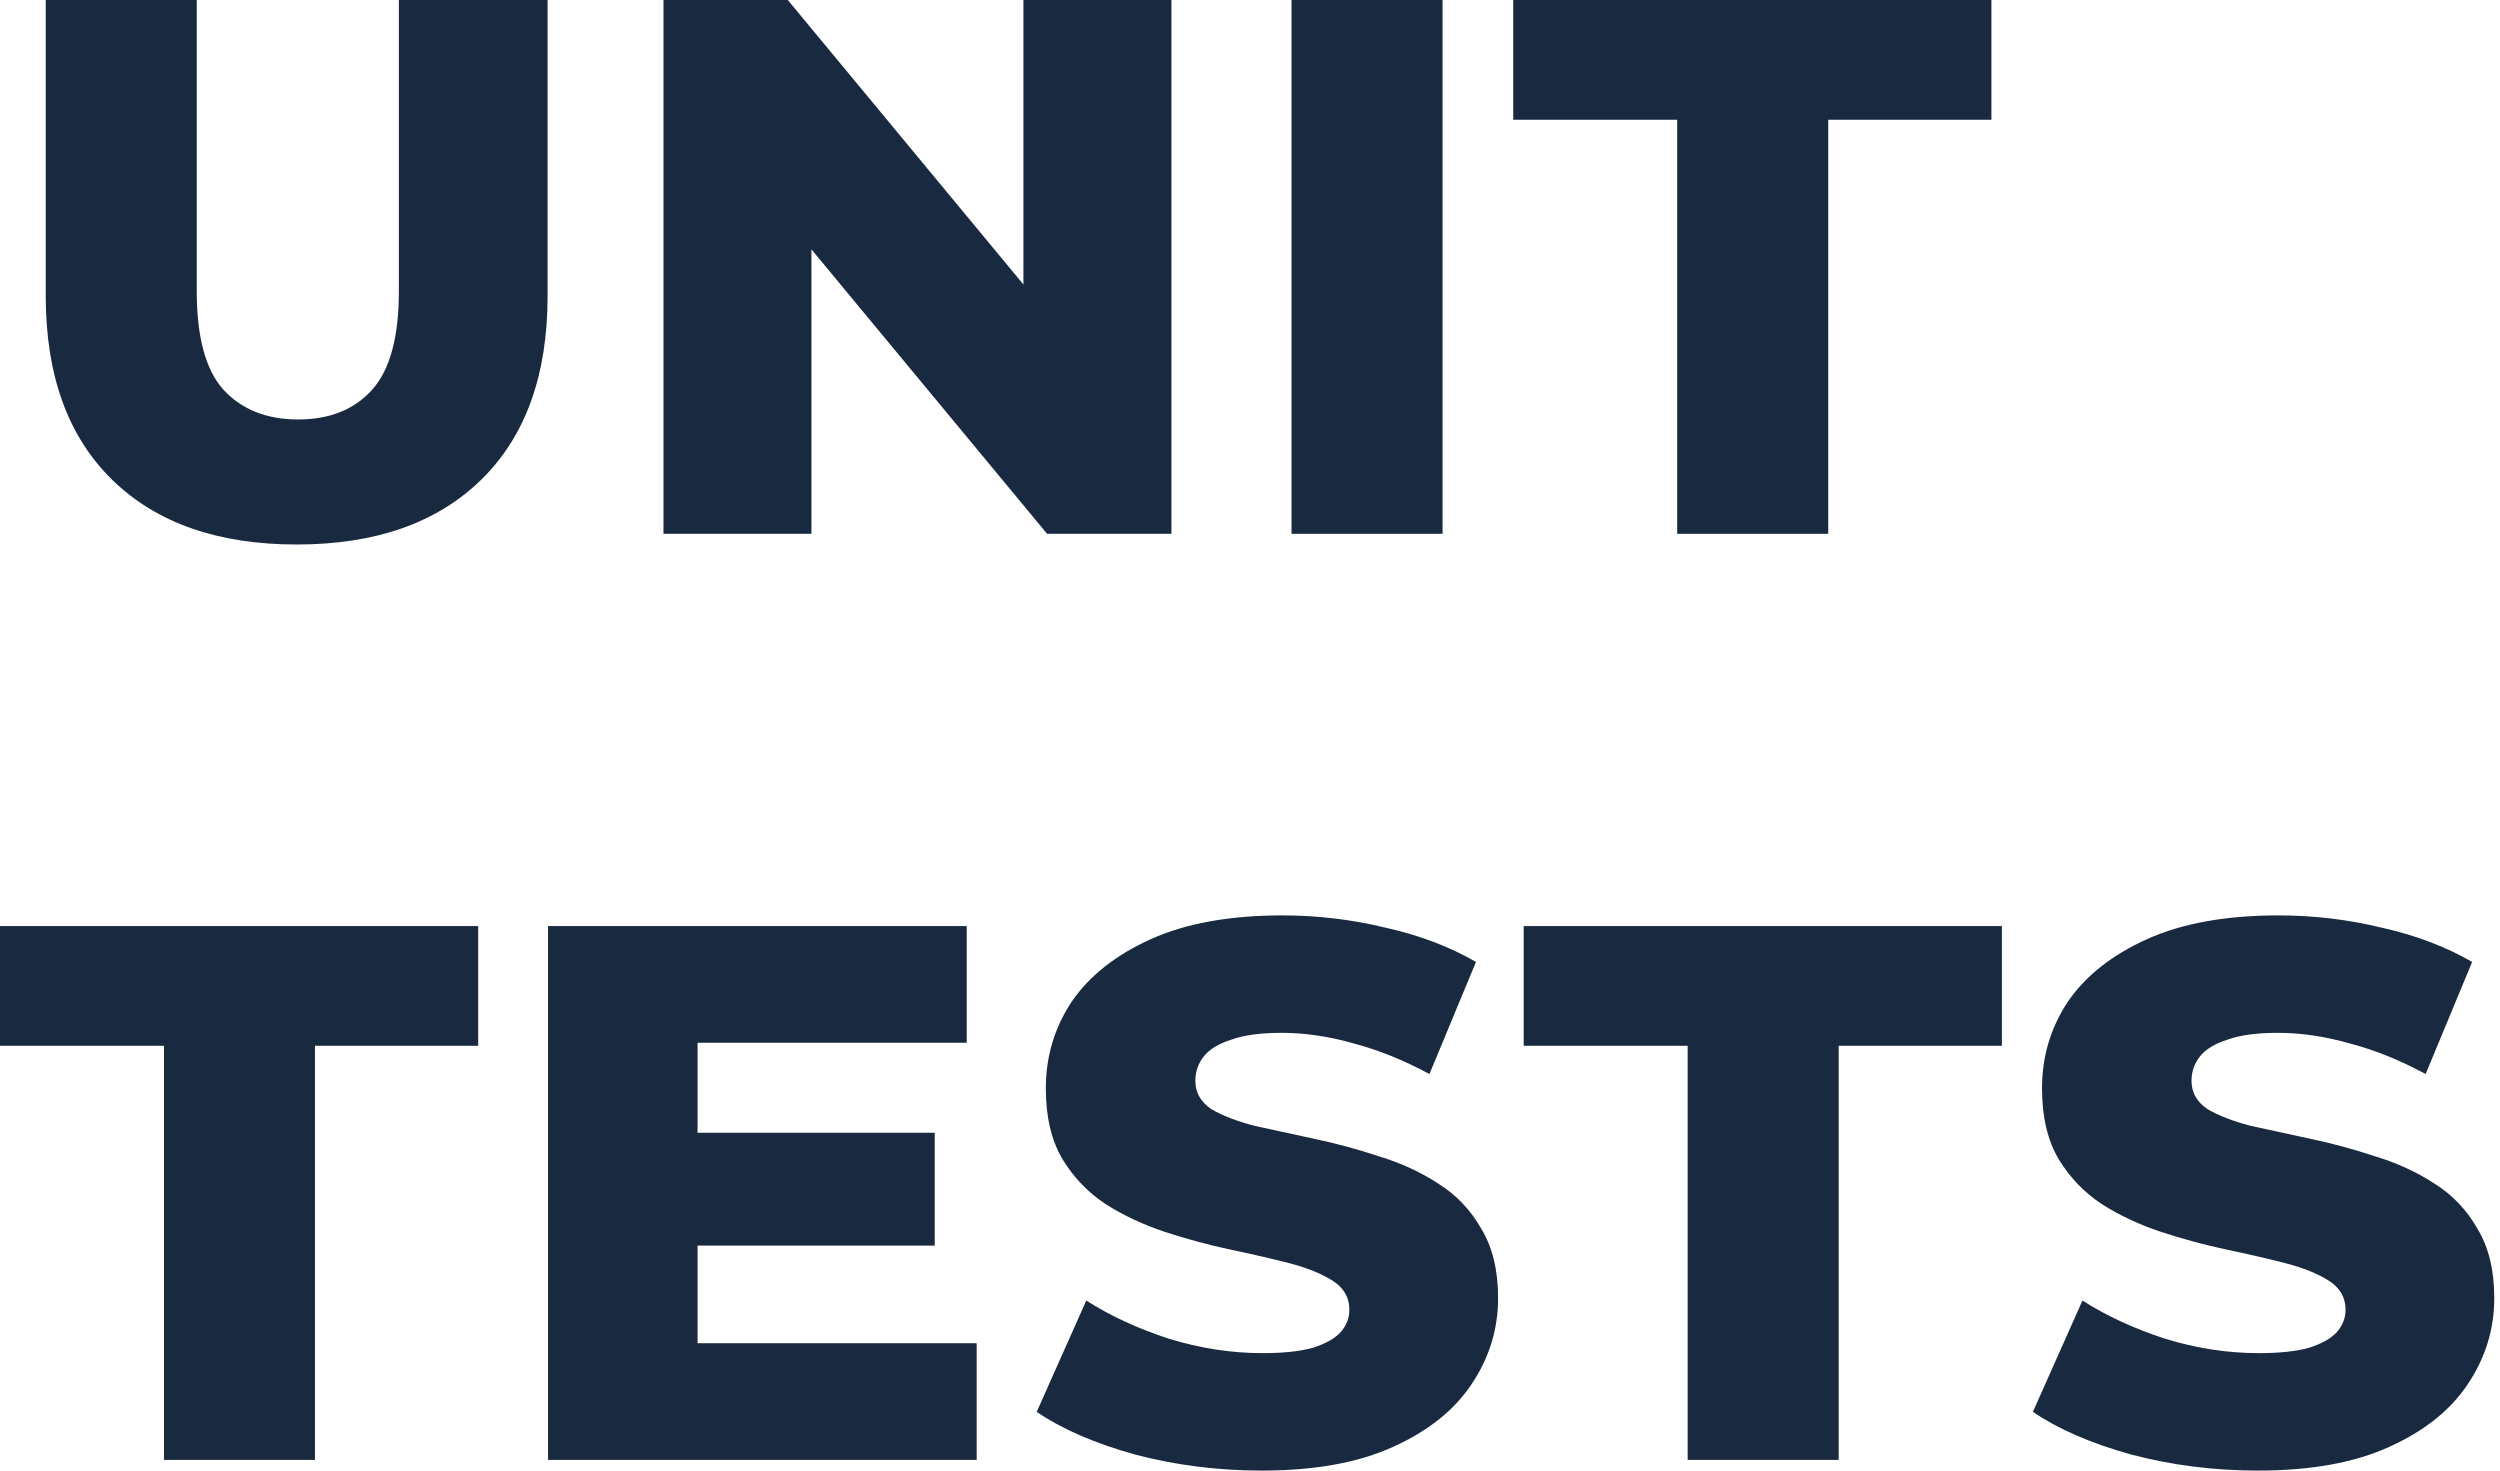
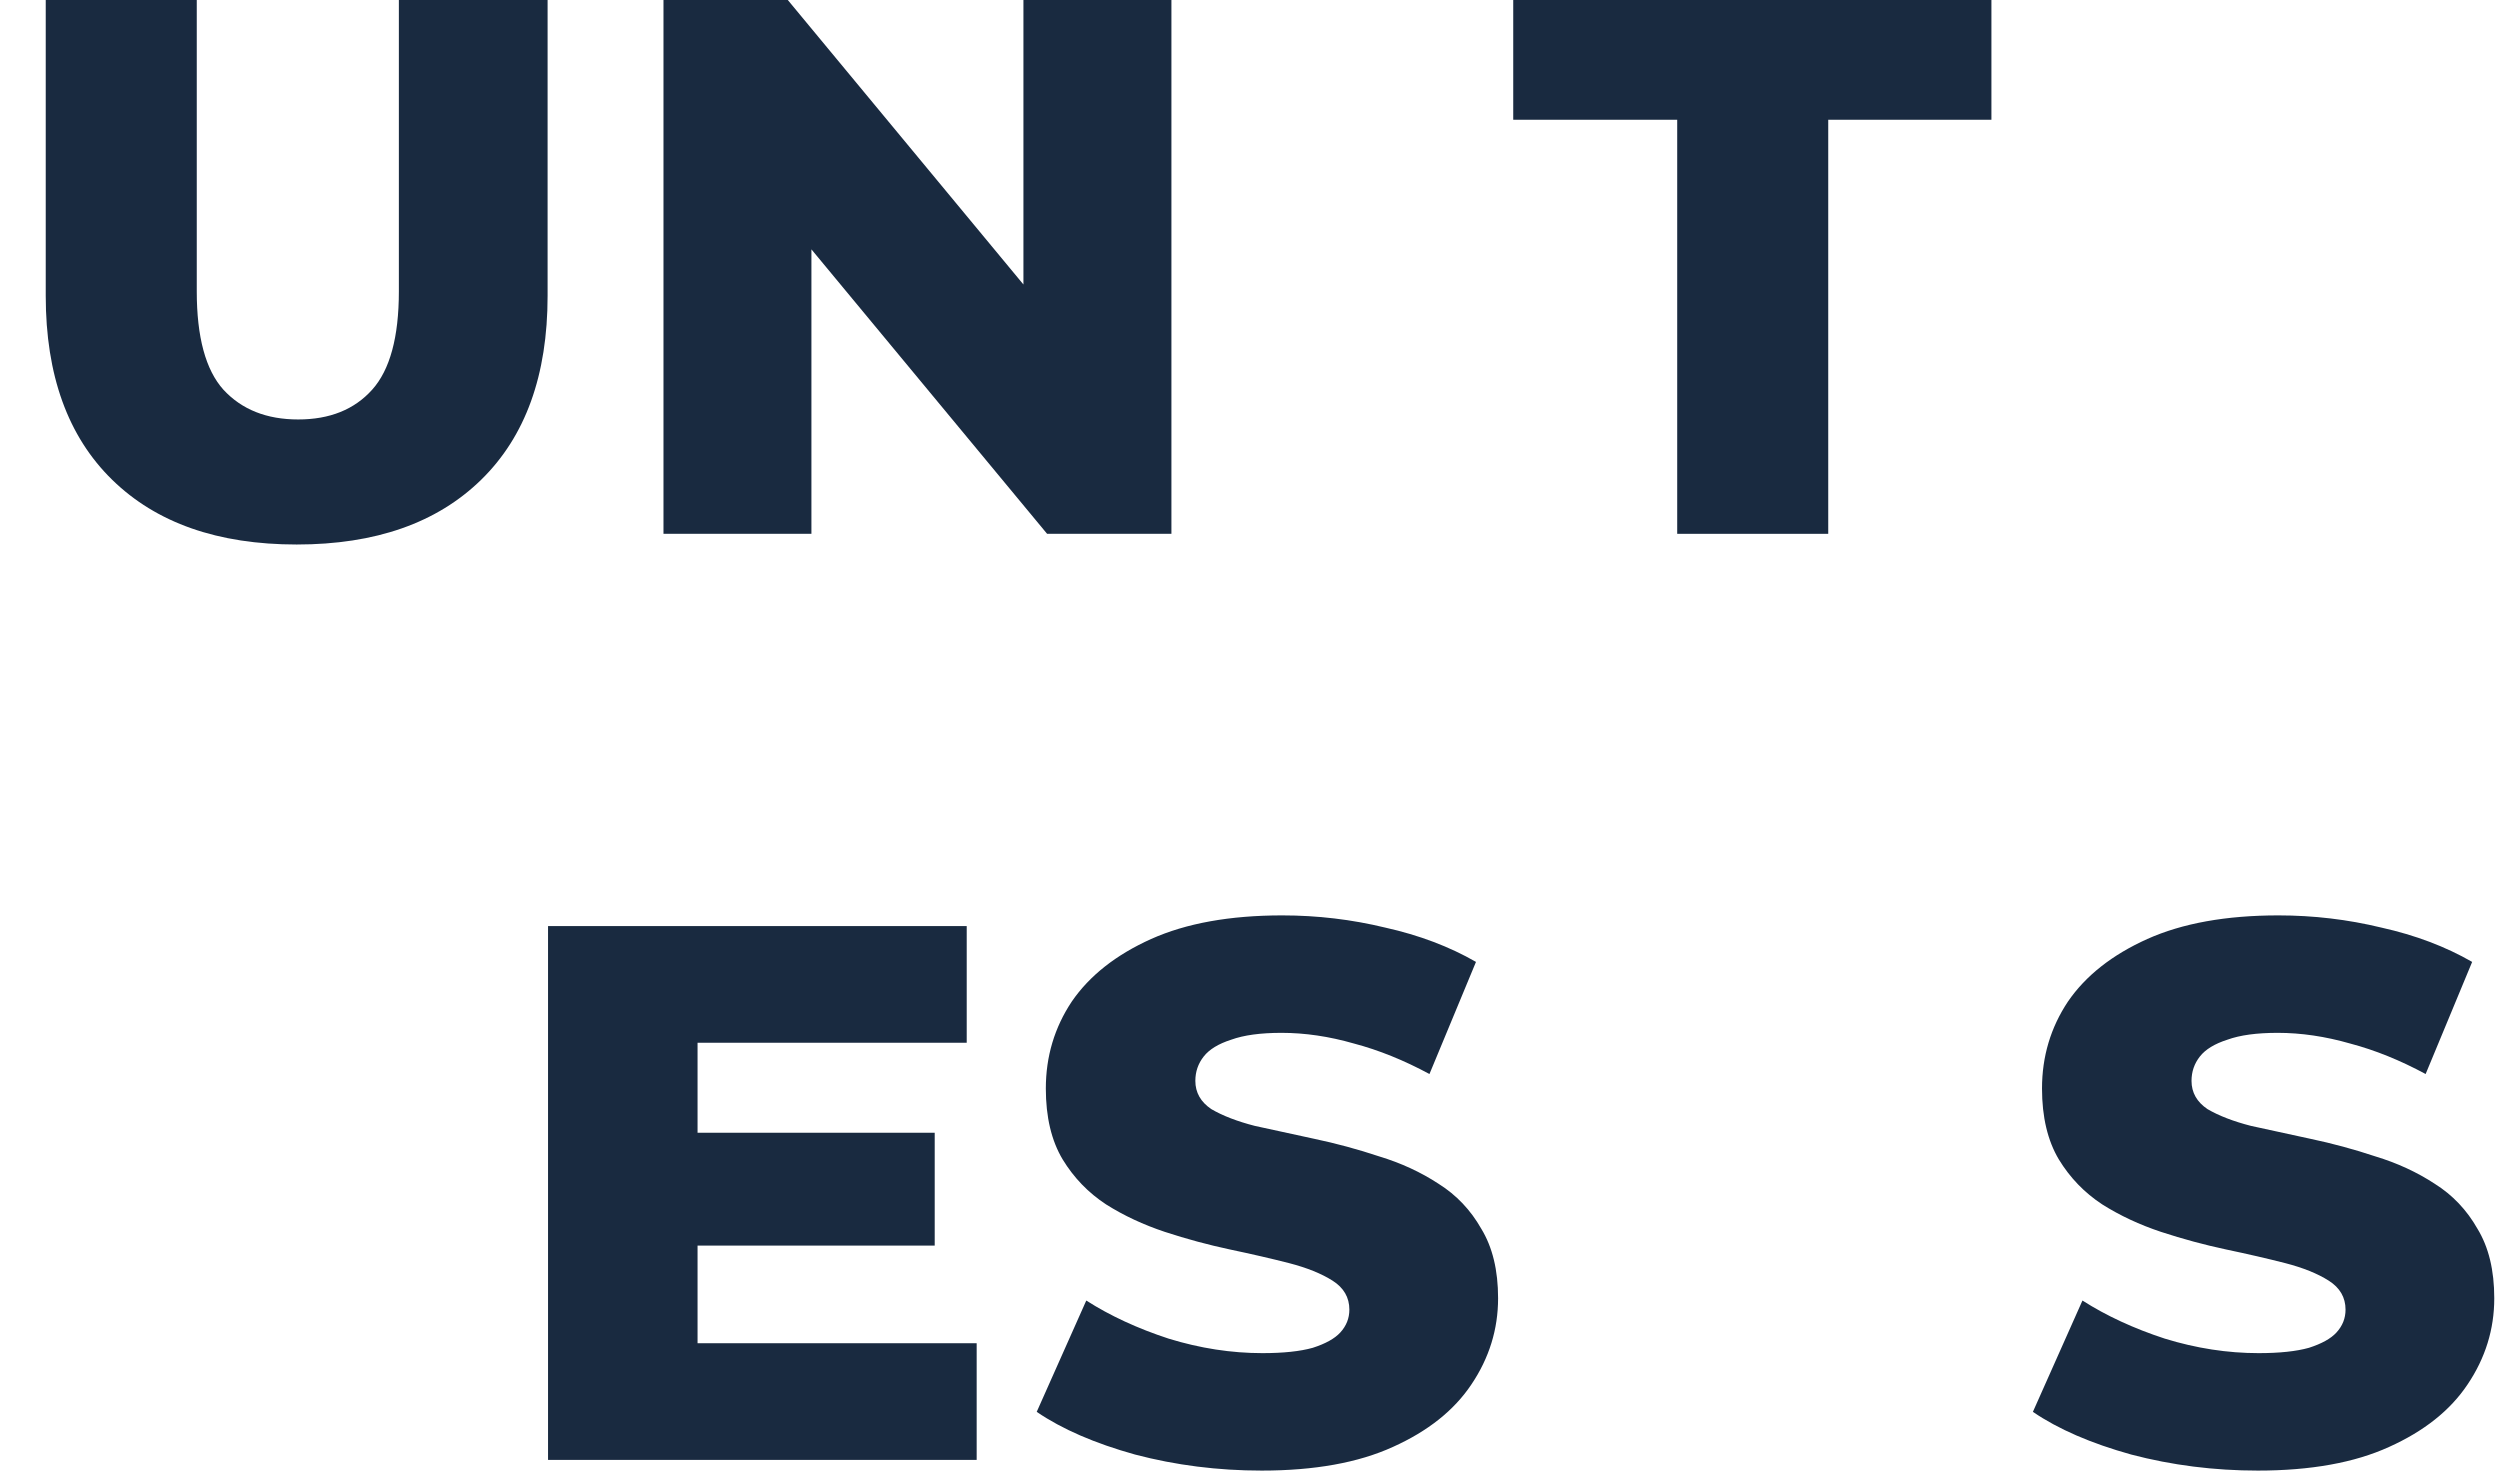
<svg xmlns="http://www.w3.org/2000/svg" width="51" height="30" viewBox="0 0 51 30" fill="none">
  <path d="M6.052 11.108C4.444 11.108 3.189 10.668 2.287 9.786C1.385 8.904 0.933 7.654 0.933 6.036V0H4.014V5.943C4.014 6.877 4.195 7.546 4.558 7.95C4.932 8.355 5.44 8.557 6.083 8.557C6.726 8.557 7.229 8.355 7.592 7.95C7.955 7.546 8.137 6.877 8.137 5.943V0H11.171V6.036C11.171 7.654 10.719 8.904 9.817 9.786C8.915 10.668 7.66 11.108 6.052 11.108Z" fill="#192A40" />
  <path d="M13.535 10.89V0H16.071L22.076 7.25H20.878V0H23.897V10.89H21.361L15.355 3.641H16.553V10.89H13.535Z" fill="#192A40" />
-   <path d="M26.347 10.89V0H29.428V10.89H26.347Z" fill="#192A40" />
  <path d="M34.215 10.89V2.443H30.87V0H40.625V2.443H37.296V10.89H34.215Z" fill="#192A40" />
-   <path d="M3.345 29.782V21.334H0V18.892H9.755V21.334H6.425V29.782H3.345Z" fill="#192A40" />
  <path d="M14.012 23.108H19.068V25.41H14.012V23.108ZM14.23 27.402H19.924V29.782H11.18V18.892H19.721V21.272H14.23V27.402Z" fill="#192A40" />
  <path d="M25.738 30C24.846 30 23.985 29.891 23.156 29.673C22.336 29.445 21.667 29.155 21.149 28.802L22.16 26.531C22.647 26.842 23.207 27.101 23.84 27.308C24.483 27.506 25.121 27.604 25.754 27.604C26.179 27.604 26.521 27.568 26.781 27.495C27.04 27.412 27.227 27.308 27.341 27.184C27.465 27.049 27.527 26.894 27.527 26.717C27.527 26.468 27.413 26.271 27.185 26.126C26.957 25.981 26.661 25.862 26.298 25.768C25.935 25.675 25.531 25.582 25.085 25.488C24.649 25.395 24.208 25.276 23.762 25.13C23.327 24.985 22.927 24.799 22.564 24.57C22.201 24.332 21.906 24.026 21.678 23.652C21.449 23.269 21.335 22.786 21.335 22.206C21.335 21.552 21.512 20.961 21.864 20.432C22.227 19.903 22.767 19.478 23.482 19.156C24.198 18.835 25.09 18.674 26.158 18.674C26.874 18.674 27.574 18.757 28.259 18.923C28.953 19.078 29.571 19.312 30.11 19.623L29.161 21.91C28.642 21.63 28.129 21.422 27.621 21.288C27.113 21.142 26.62 21.07 26.143 21.07C25.718 21.07 25.375 21.116 25.116 21.21C24.857 21.293 24.67 21.407 24.556 21.552C24.442 21.697 24.385 21.863 24.385 22.05C24.385 22.288 24.494 22.48 24.711 22.626C24.94 22.76 25.235 22.875 25.598 22.968C25.972 23.051 26.376 23.139 26.812 23.232C27.258 23.326 27.698 23.445 28.134 23.59C28.58 23.725 28.985 23.912 29.348 24.15C29.711 24.378 30.001 24.684 30.219 25.068C30.447 25.442 30.561 25.913 30.561 26.484C30.561 27.117 30.38 27.703 30.017 28.242C29.664 28.771 29.13 29.196 28.414 29.518C27.709 29.839 26.817 30 25.738 30Z" fill="#192A40" />
-   <path d="M34.428 29.782V21.334H31.083V18.892H40.838V21.334H37.509V29.782H34.428Z" fill="#192A40" />
  <path d="M46.06 30C45.168 30 44.307 29.891 43.478 29.673C42.658 29.445 41.989 29.155 41.471 28.802L42.482 26.531C42.969 26.842 43.529 27.101 44.162 27.308C44.805 27.506 45.443 27.604 46.076 27.604C46.501 27.604 46.843 27.568 47.103 27.495C47.362 27.412 47.549 27.308 47.663 27.184C47.787 27.049 47.849 26.894 47.849 26.717C47.849 26.468 47.735 26.271 47.507 26.126C47.279 25.981 46.983 25.862 46.62 25.768C46.257 25.675 45.853 25.582 45.407 25.488C44.971 25.395 44.53 25.276 44.084 25.13C43.649 24.985 43.249 24.799 42.886 24.57C42.523 24.332 42.228 24.026 42 23.652C41.772 23.269 41.657 22.786 41.657 22.206C41.657 21.552 41.834 20.961 42.186 20.432C42.549 19.903 43.089 19.478 43.804 19.156C44.52 18.835 45.412 18.674 46.48 18.674C47.196 18.674 47.896 18.757 48.581 18.923C49.276 19.078 49.893 19.312 50.432 19.623L49.483 21.91C48.964 21.63 48.451 21.422 47.943 21.288C47.434 21.142 46.942 21.07 46.465 21.07C46.039 21.07 45.697 21.116 45.438 21.21C45.179 21.293 44.992 21.407 44.878 21.552C44.764 21.697 44.707 21.863 44.707 22.05C44.707 22.288 44.816 22.48 45.033 22.626C45.262 22.76 45.557 22.875 45.92 22.968C46.294 23.051 46.698 23.139 47.134 23.232C47.58 23.326 48.02 23.445 48.456 23.59C48.902 23.725 49.307 23.912 49.67 24.15C50.033 24.378 50.323 24.684 50.541 25.068C50.769 25.442 50.883 25.913 50.883 26.484C50.883 27.117 50.702 27.703 50.339 28.242C49.986 28.771 49.452 29.196 48.736 29.518C48.031 29.839 47.139 30 46.06 30Z" fill="#192A40" />
</svg>